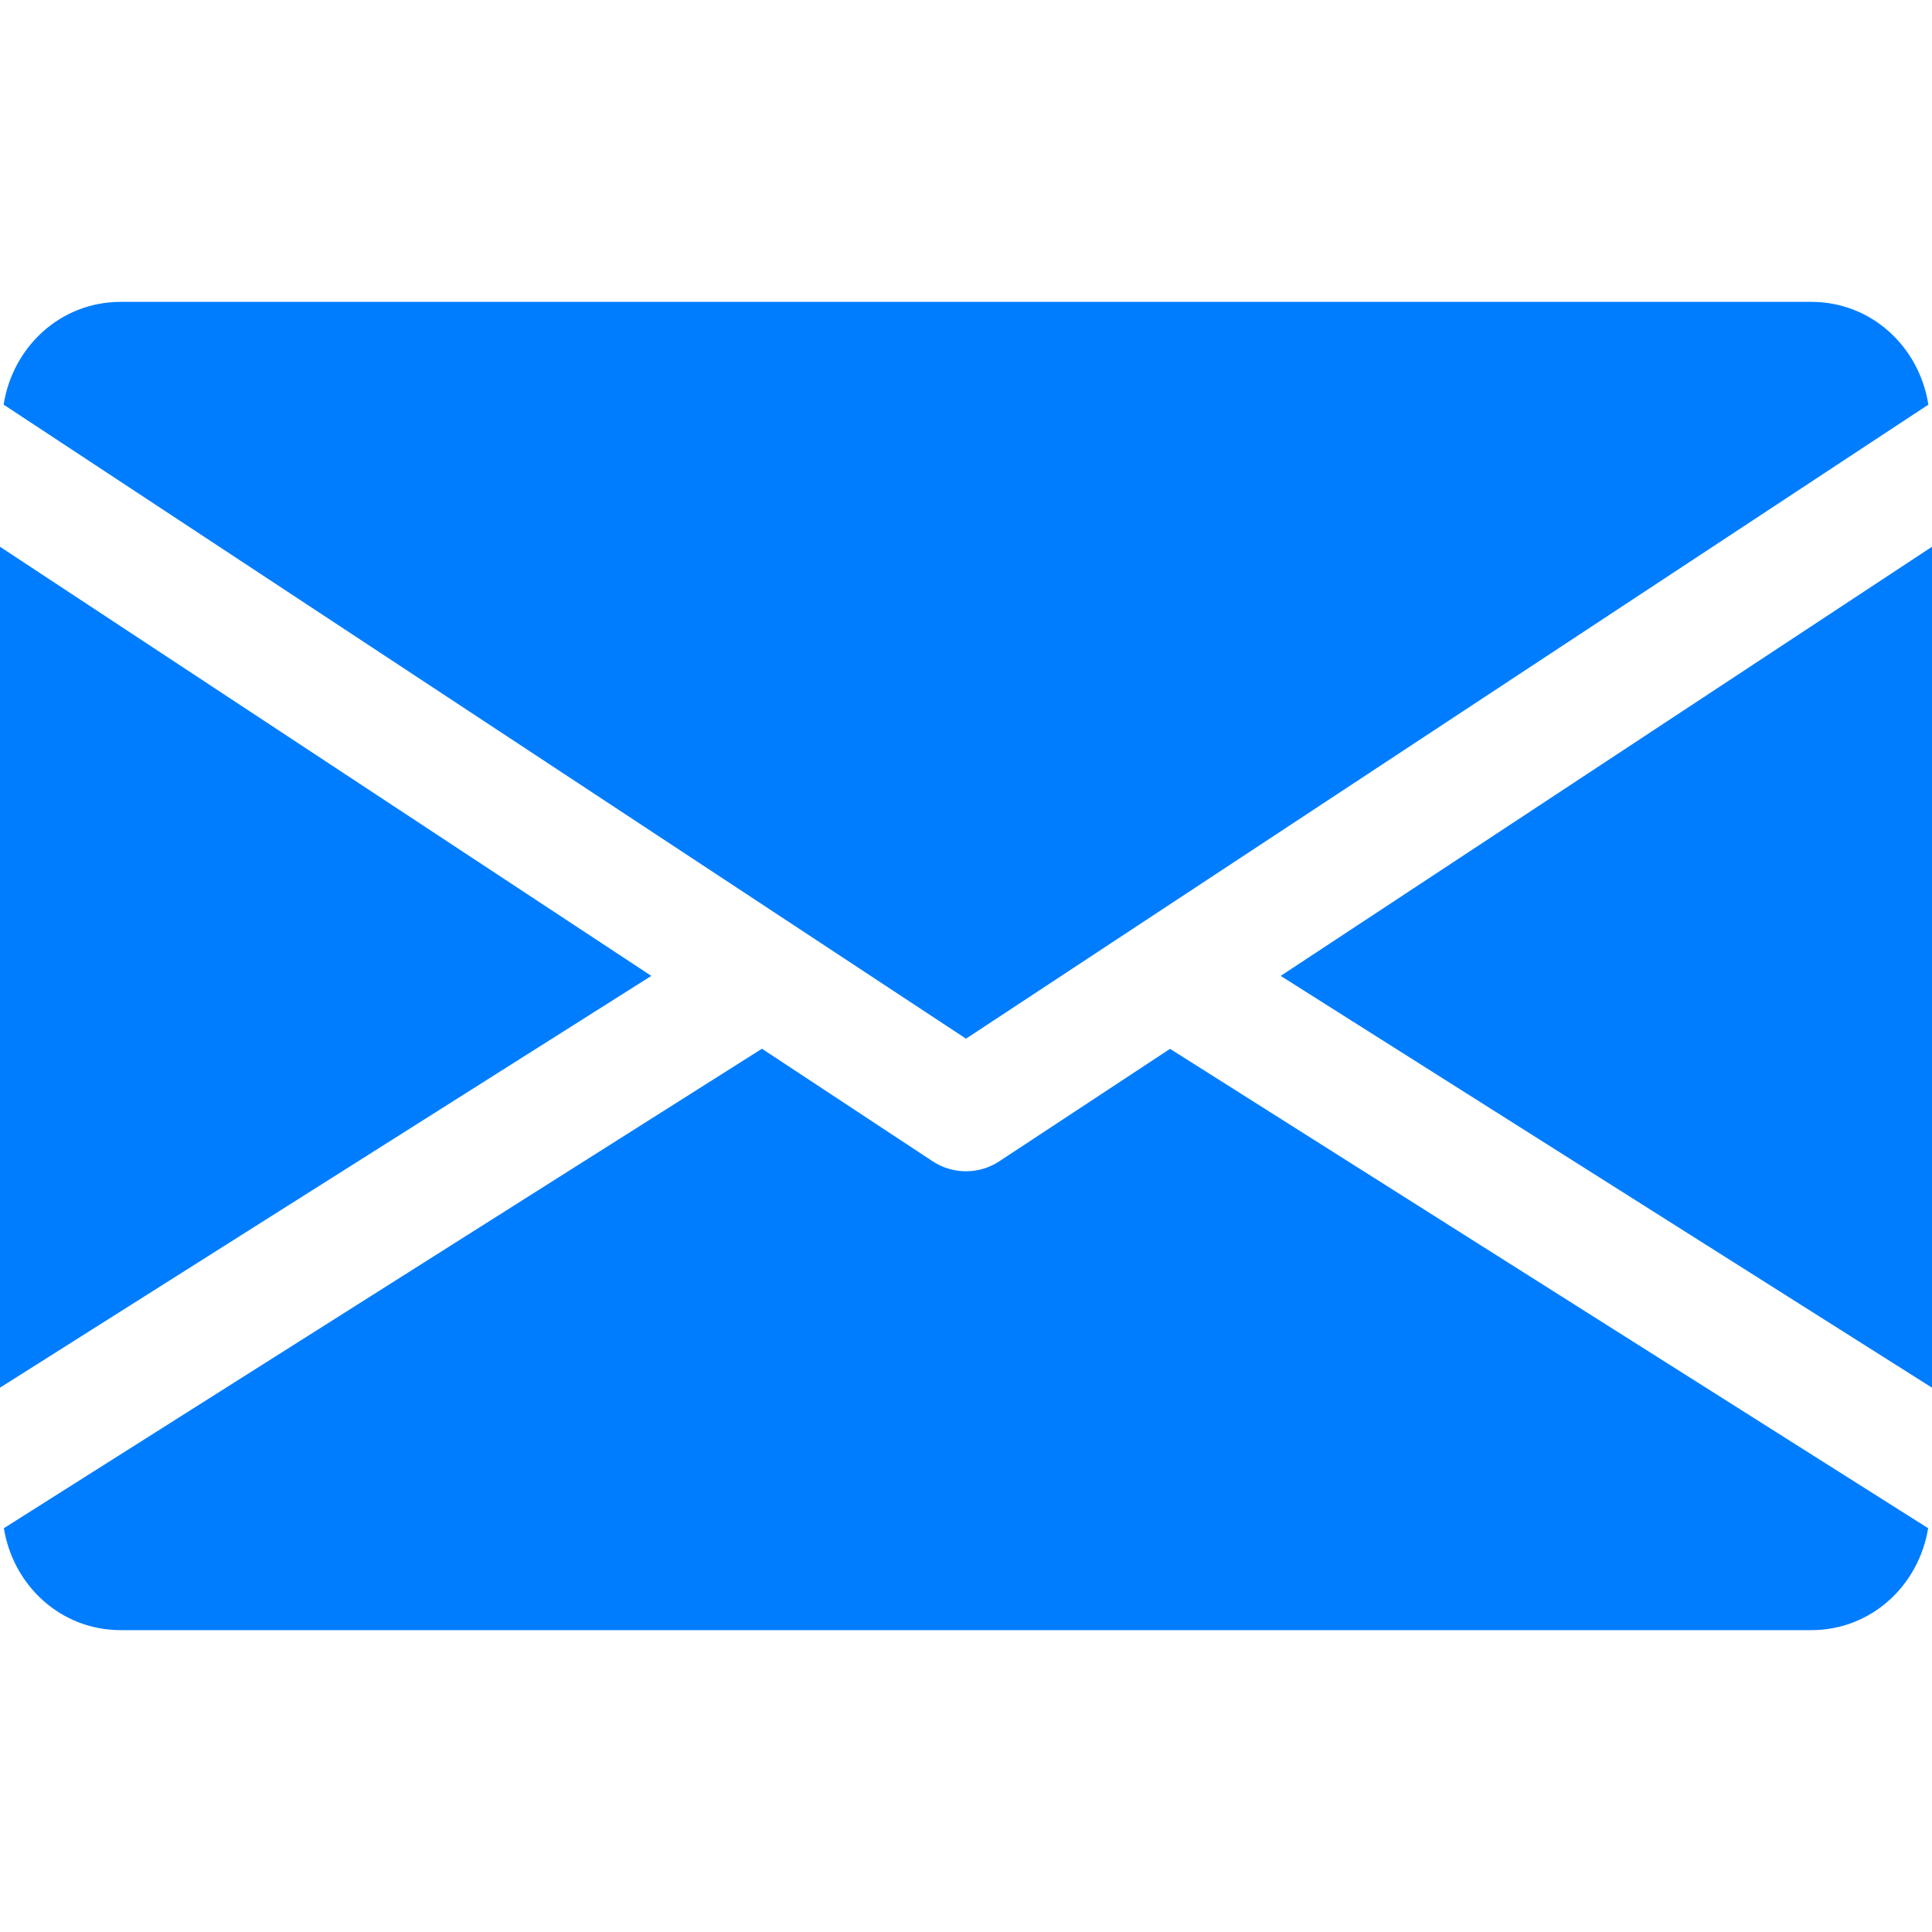
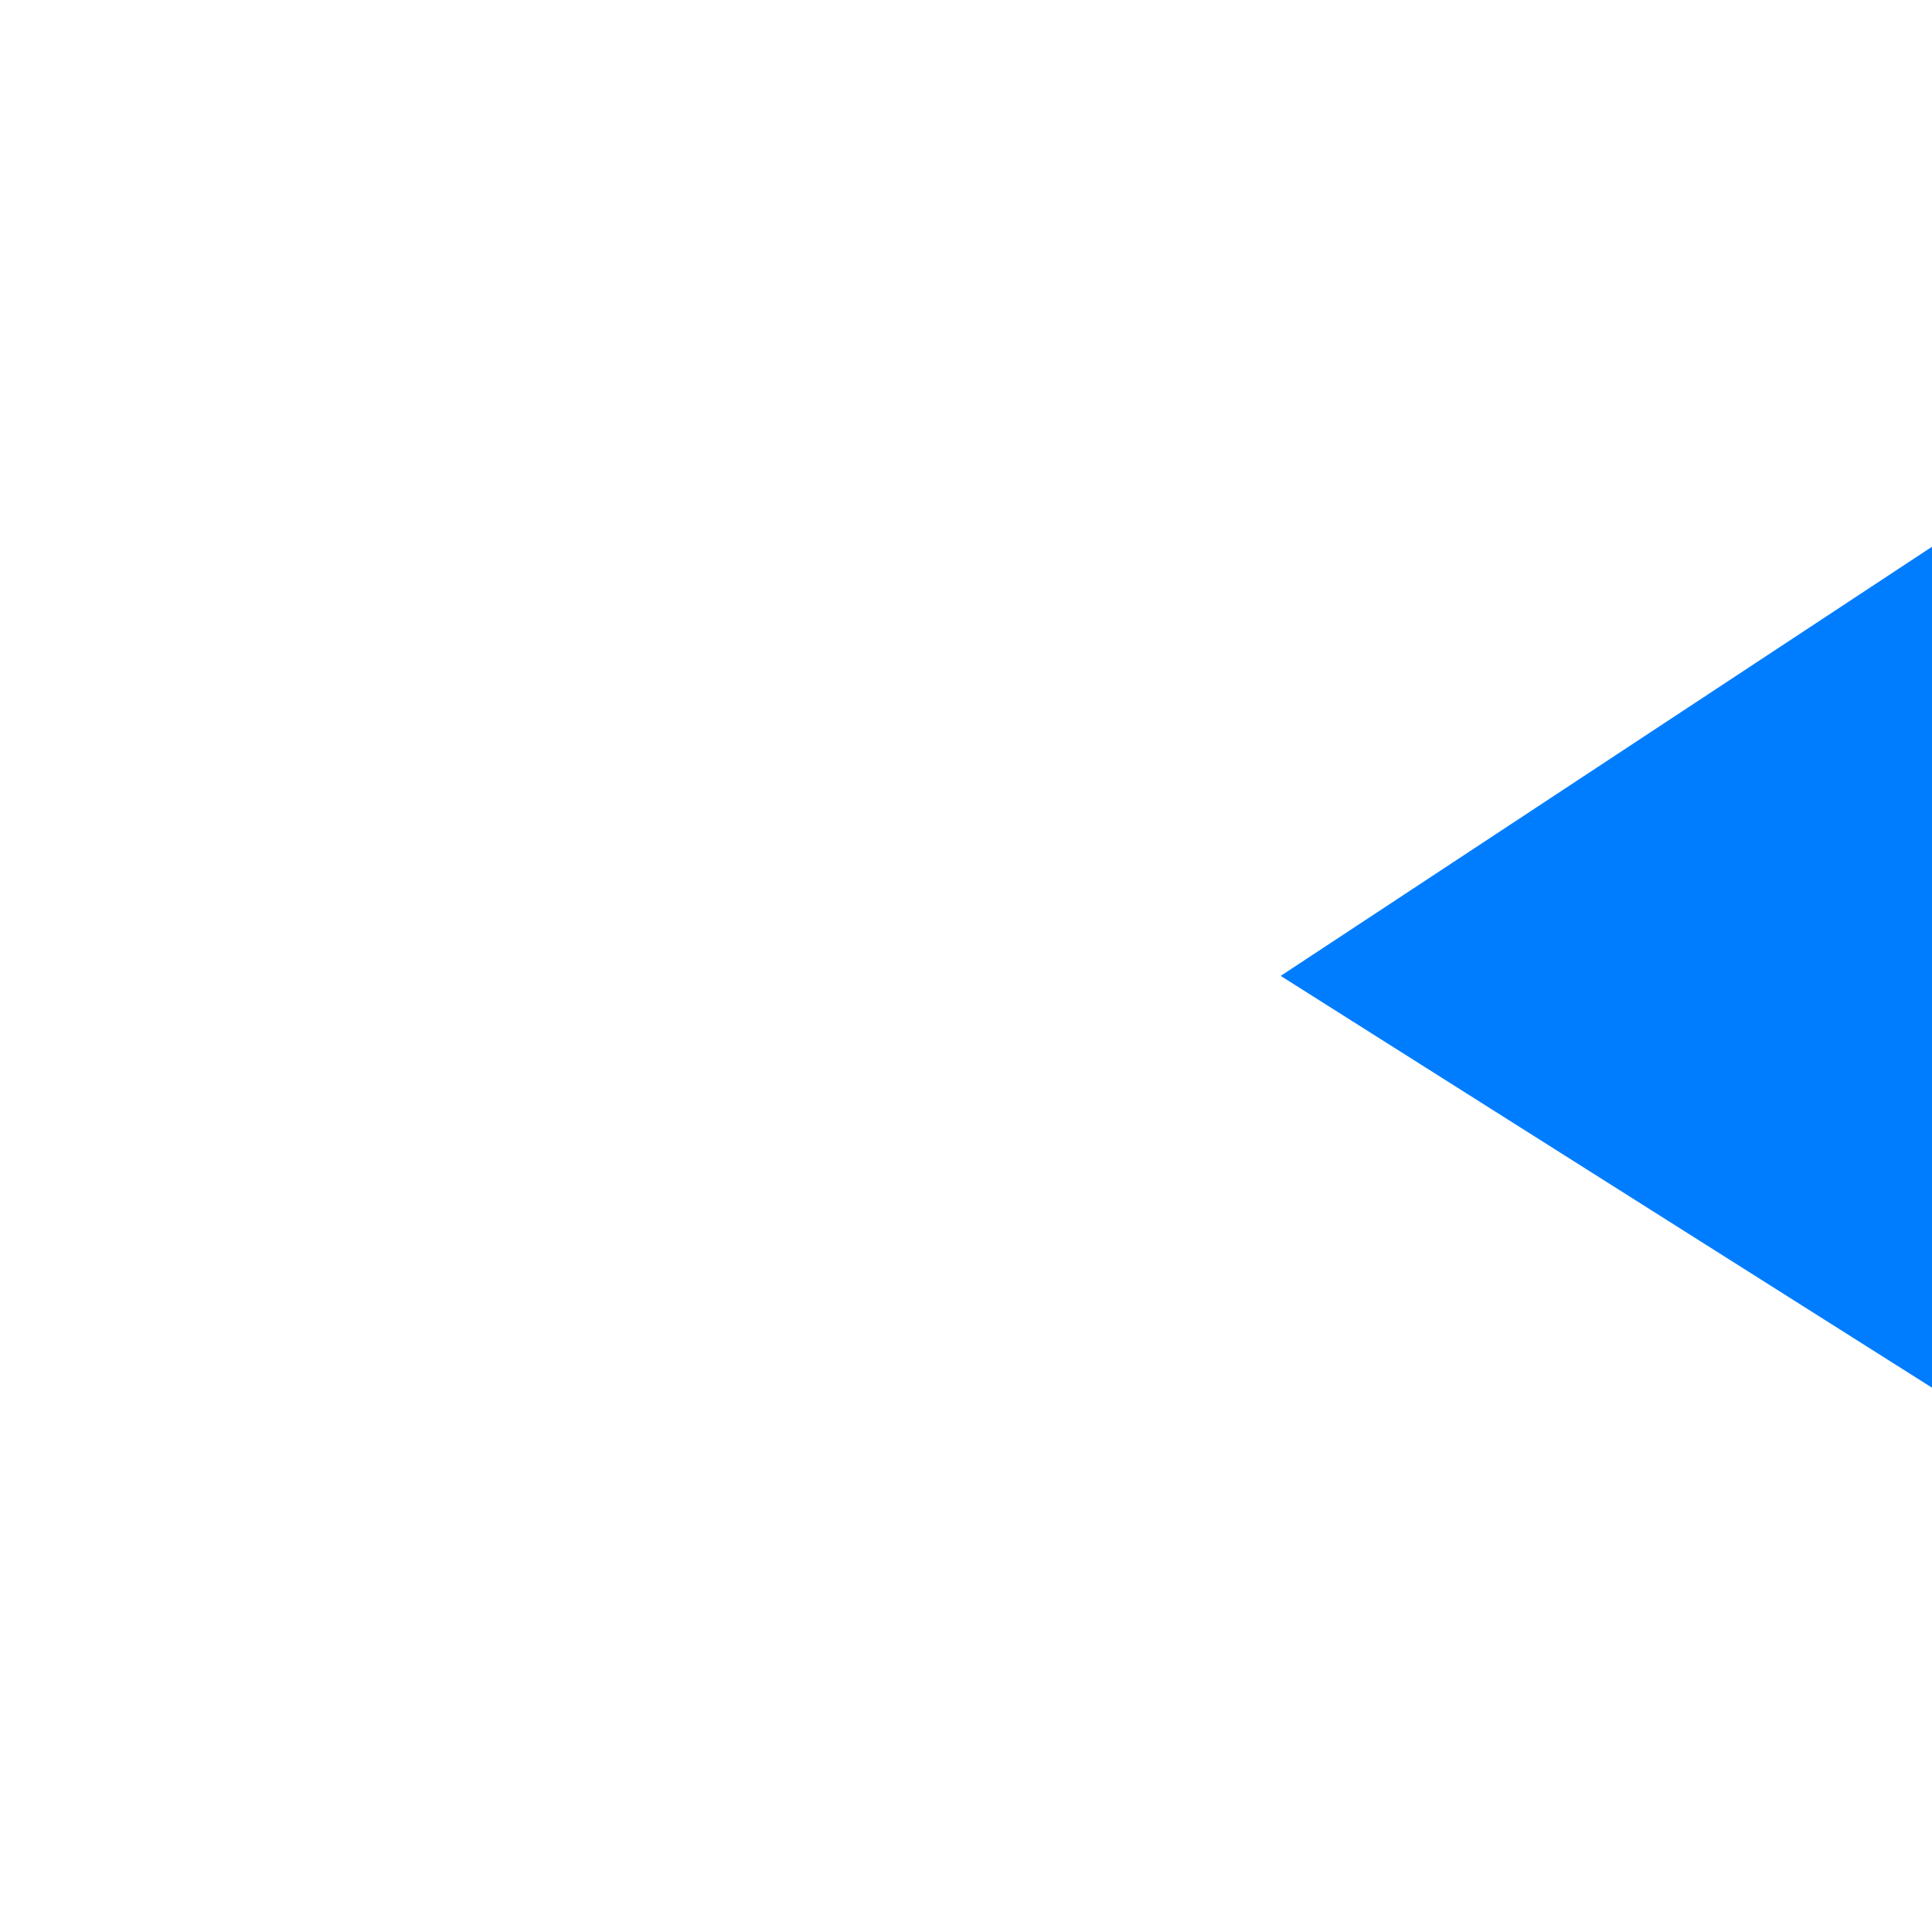
<svg xmlns="http://www.w3.org/2000/svg" width="50" height="50" viewBox="0 0 50 50" fill="none">
  <path d="M33.144 25.256L50 35.913V14.15L33.144 25.256Z" fill="#007DFE" />
-   <path d="M0 14.15V35.913L16.856 25.256L0 14.15Z" fill="#007DFE" />
-   <path d="M46.875 7.812H3.125C1.566 7.812 0.328 8.975 0.094 10.472L25 26.881L49.906 10.472C49.672 8.975 48.434 7.812 46.875 7.812Z" fill="#007DFE" />
-   <path d="M30.281 27.144L25.859 30.056C25.597 30.228 25.3 30.312 25 30.312C24.7 30.312 24.403 30.228 24.14 30.056L19.719 27.141L0.1 39.55C0.34 41.034 1.572 42.188 3.125 42.188H46.875C48.428 42.188 49.659 41.034 49.9 39.55L30.281 27.144Z" fill="#007DFE" />
</svg>